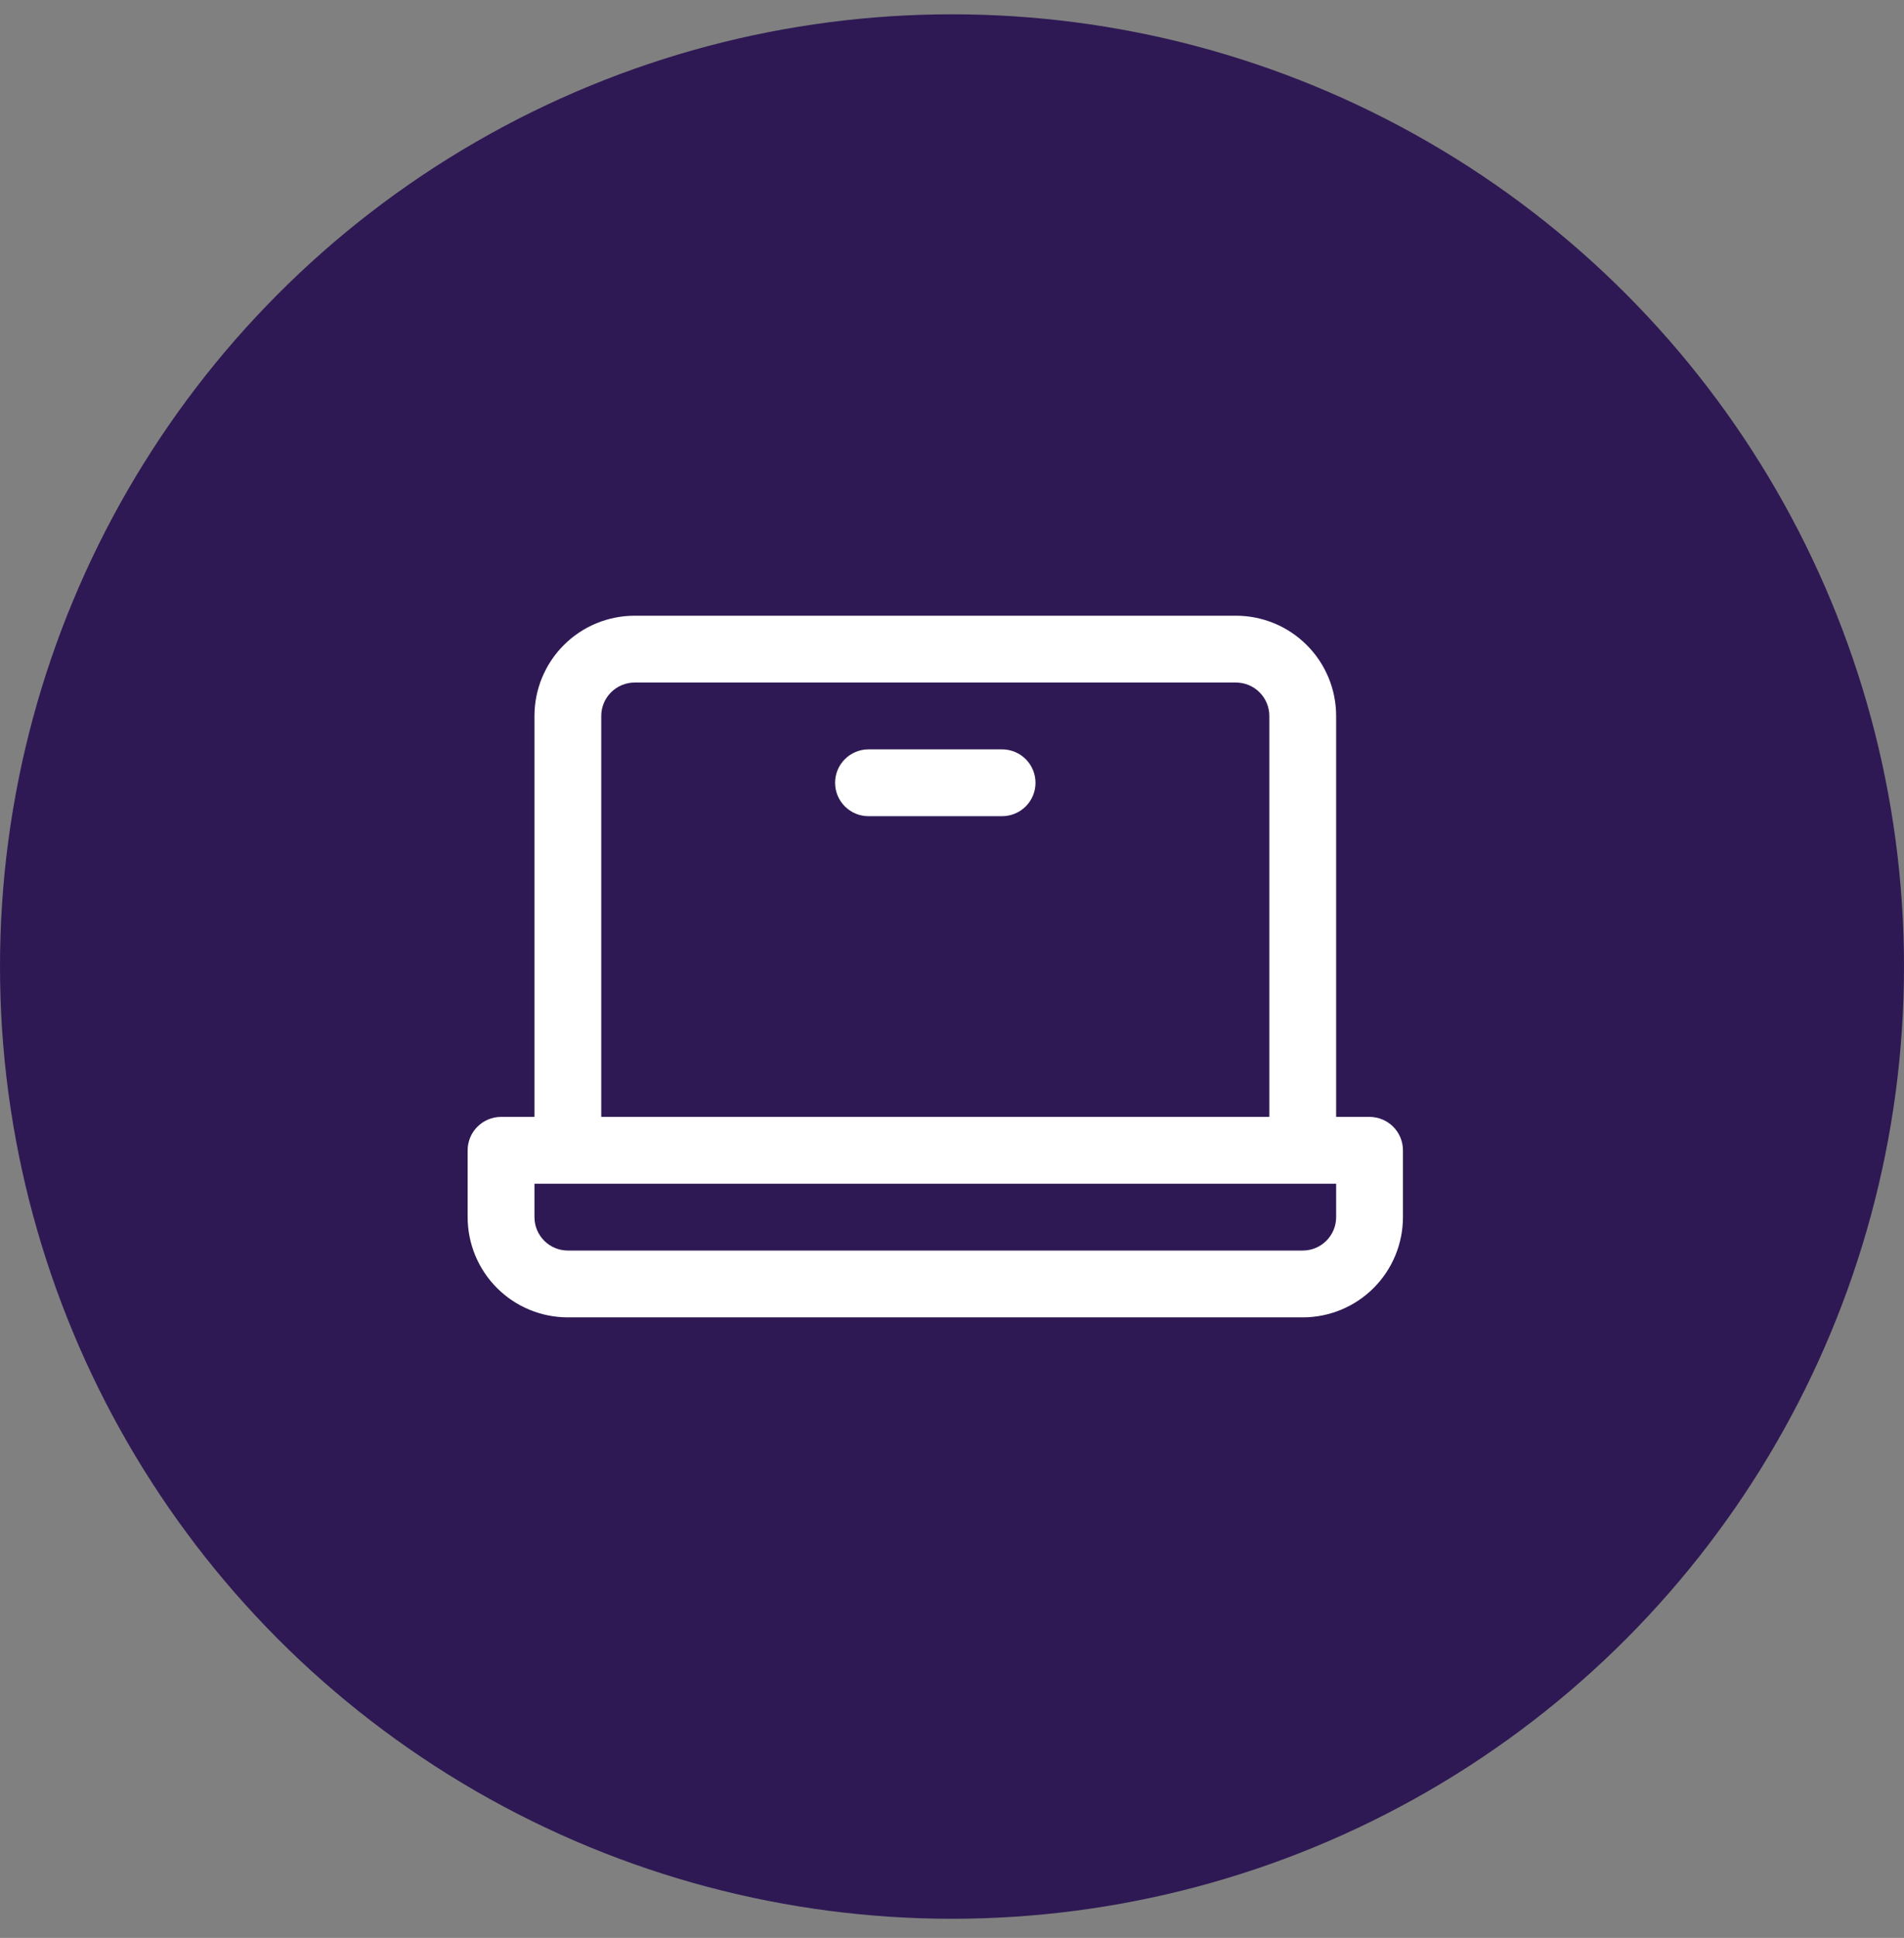
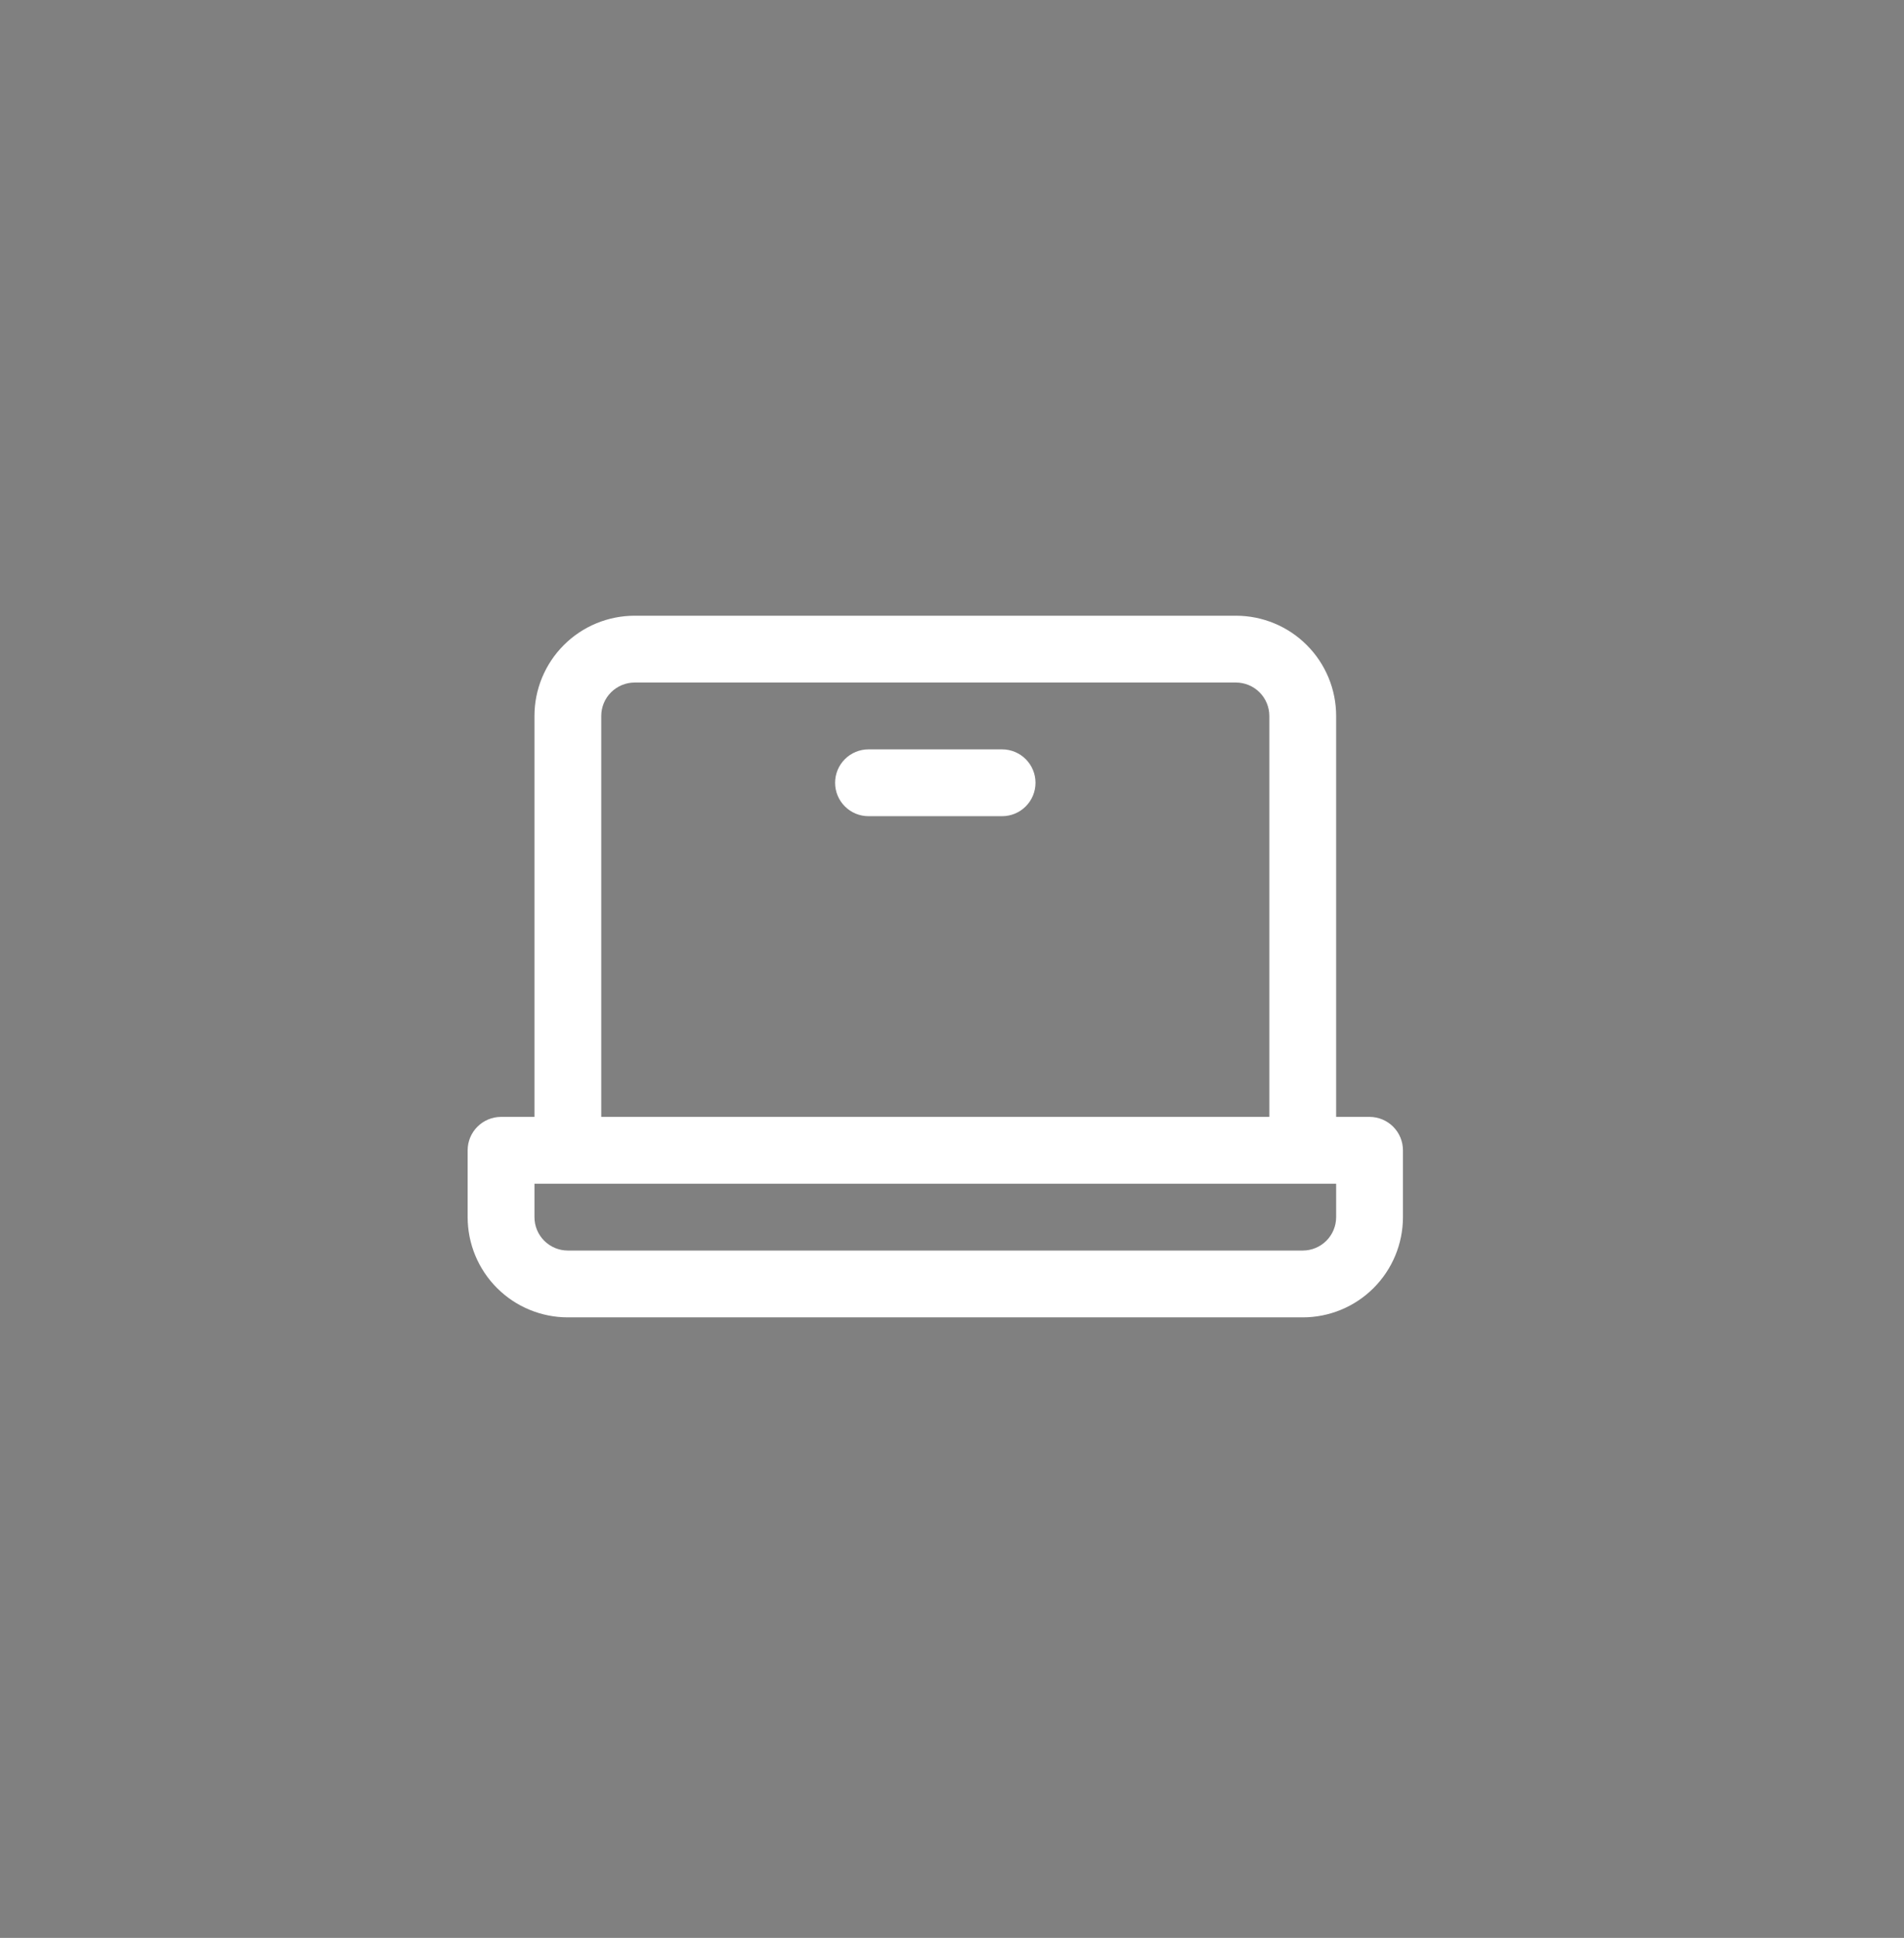
<svg xmlns="http://www.w3.org/2000/svg" width="57" height="58" viewBox="0 0 57 58" fill="none">
  <rect x="0" y="0" width="57" height="58" fill="#808080" stroke="none" />
-   <circle cx="28.5" cy="28.928" r="28.5" fill="#2E1954" />
  <path d="M41 33.428H40V21.428C40 20.633 39.684 19.869 39.121 19.307C38.559 18.744 37.796 18.428 37 18.428H19C18.204 18.428 17.441 18.744 16.879 19.307C16.316 19.869 16 20.633 16 21.428V33.428H15C14.735 33.428 14.48 33.534 14.293 33.721C14.105 33.909 14 34.163 14 34.428V36.428C14 37.224 14.316 37.987 14.879 38.55C15.441 39.112 16.204 39.428 17 39.428H39C39.796 39.428 40.559 39.112 41.121 38.55C41.684 37.987 42 37.224 42 36.428V34.428C42 34.163 41.895 33.909 41.707 33.721C41.52 33.534 41.265 33.428 41 33.428ZM18 21.428C18 21.163 18.105 20.909 18.293 20.721C18.48 20.534 18.735 20.428 19 20.428H37C37.265 20.428 37.52 20.534 37.707 20.721C37.895 20.909 38 21.163 38 21.428V33.428H18V21.428ZM40 36.428C40 36.693 39.895 36.948 39.707 37.135C39.52 37.323 39.265 37.428 39 37.428H17C16.735 37.428 16.48 37.323 16.293 37.135C16.105 36.948 16 36.693 16 36.428V35.428H40V36.428ZM31 23.428C31 23.693 30.895 23.948 30.707 24.135C30.52 24.323 30.265 24.428 30 24.428H26C25.735 24.428 25.48 24.323 25.293 24.135C25.105 23.948 25 23.693 25 23.428C25 23.163 25.105 22.909 25.293 22.721C25.48 22.534 25.735 22.428 26 22.428H30C30.265 22.428 30.52 22.534 30.707 22.721C30.895 22.909 31 23.163 31 23.428Z" fill="white" />
</svg>